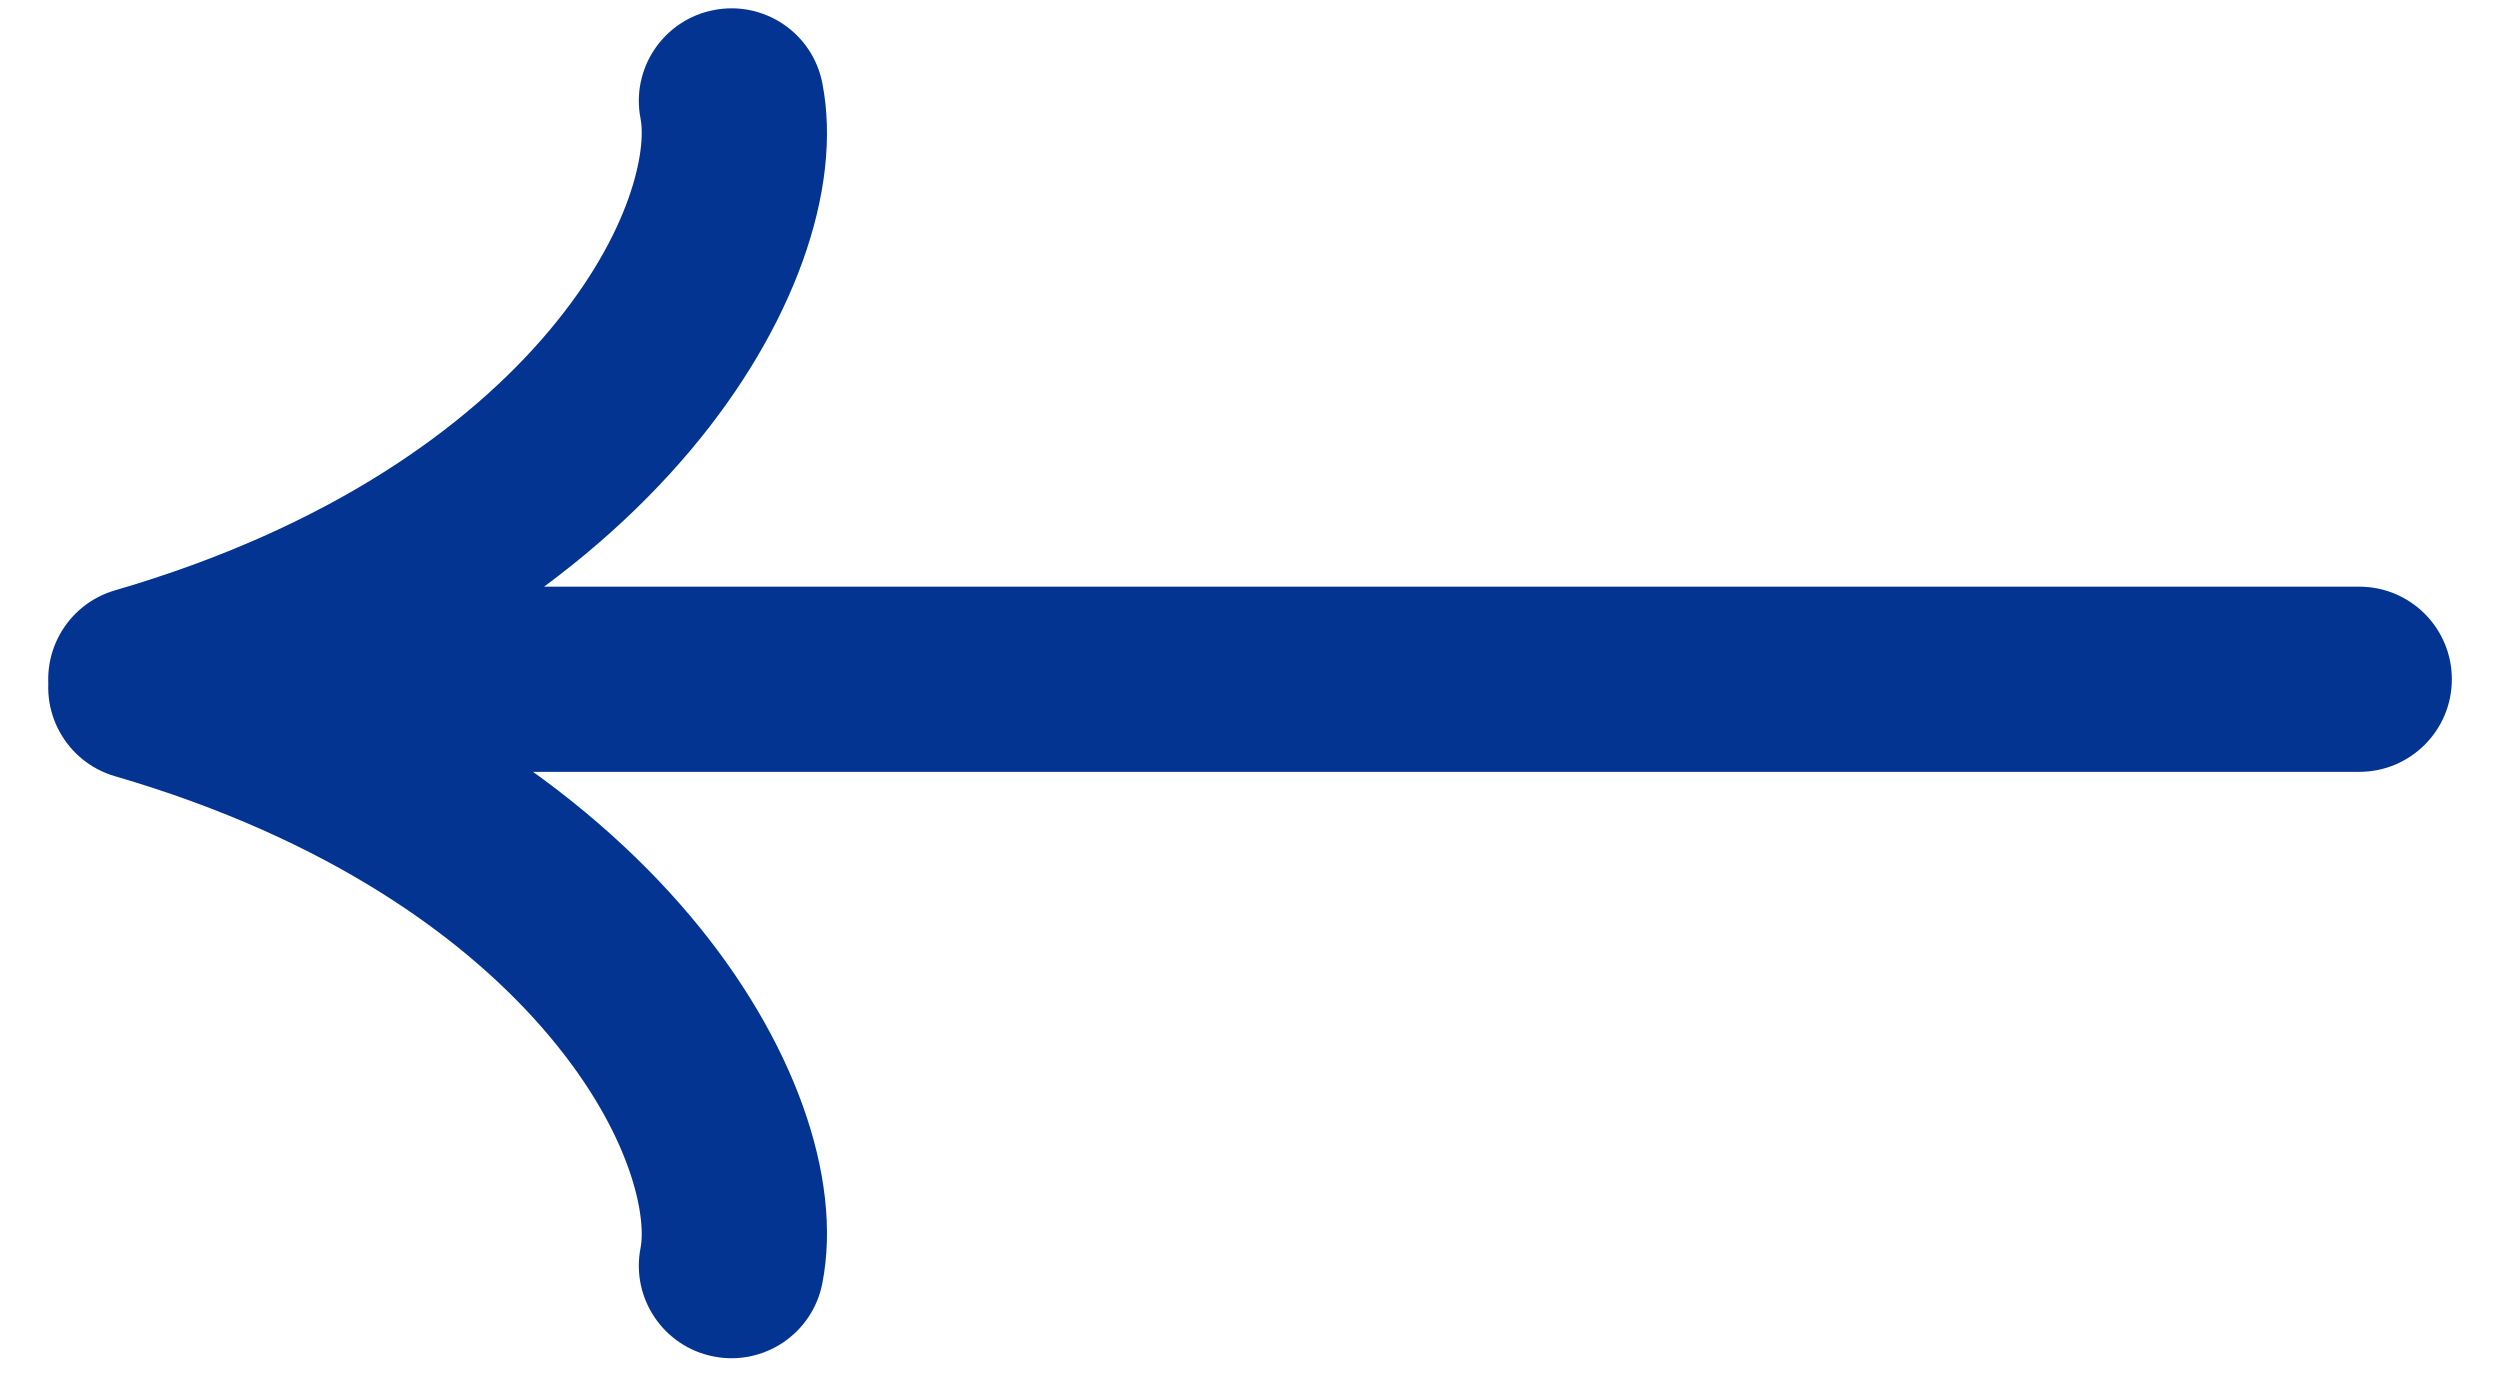
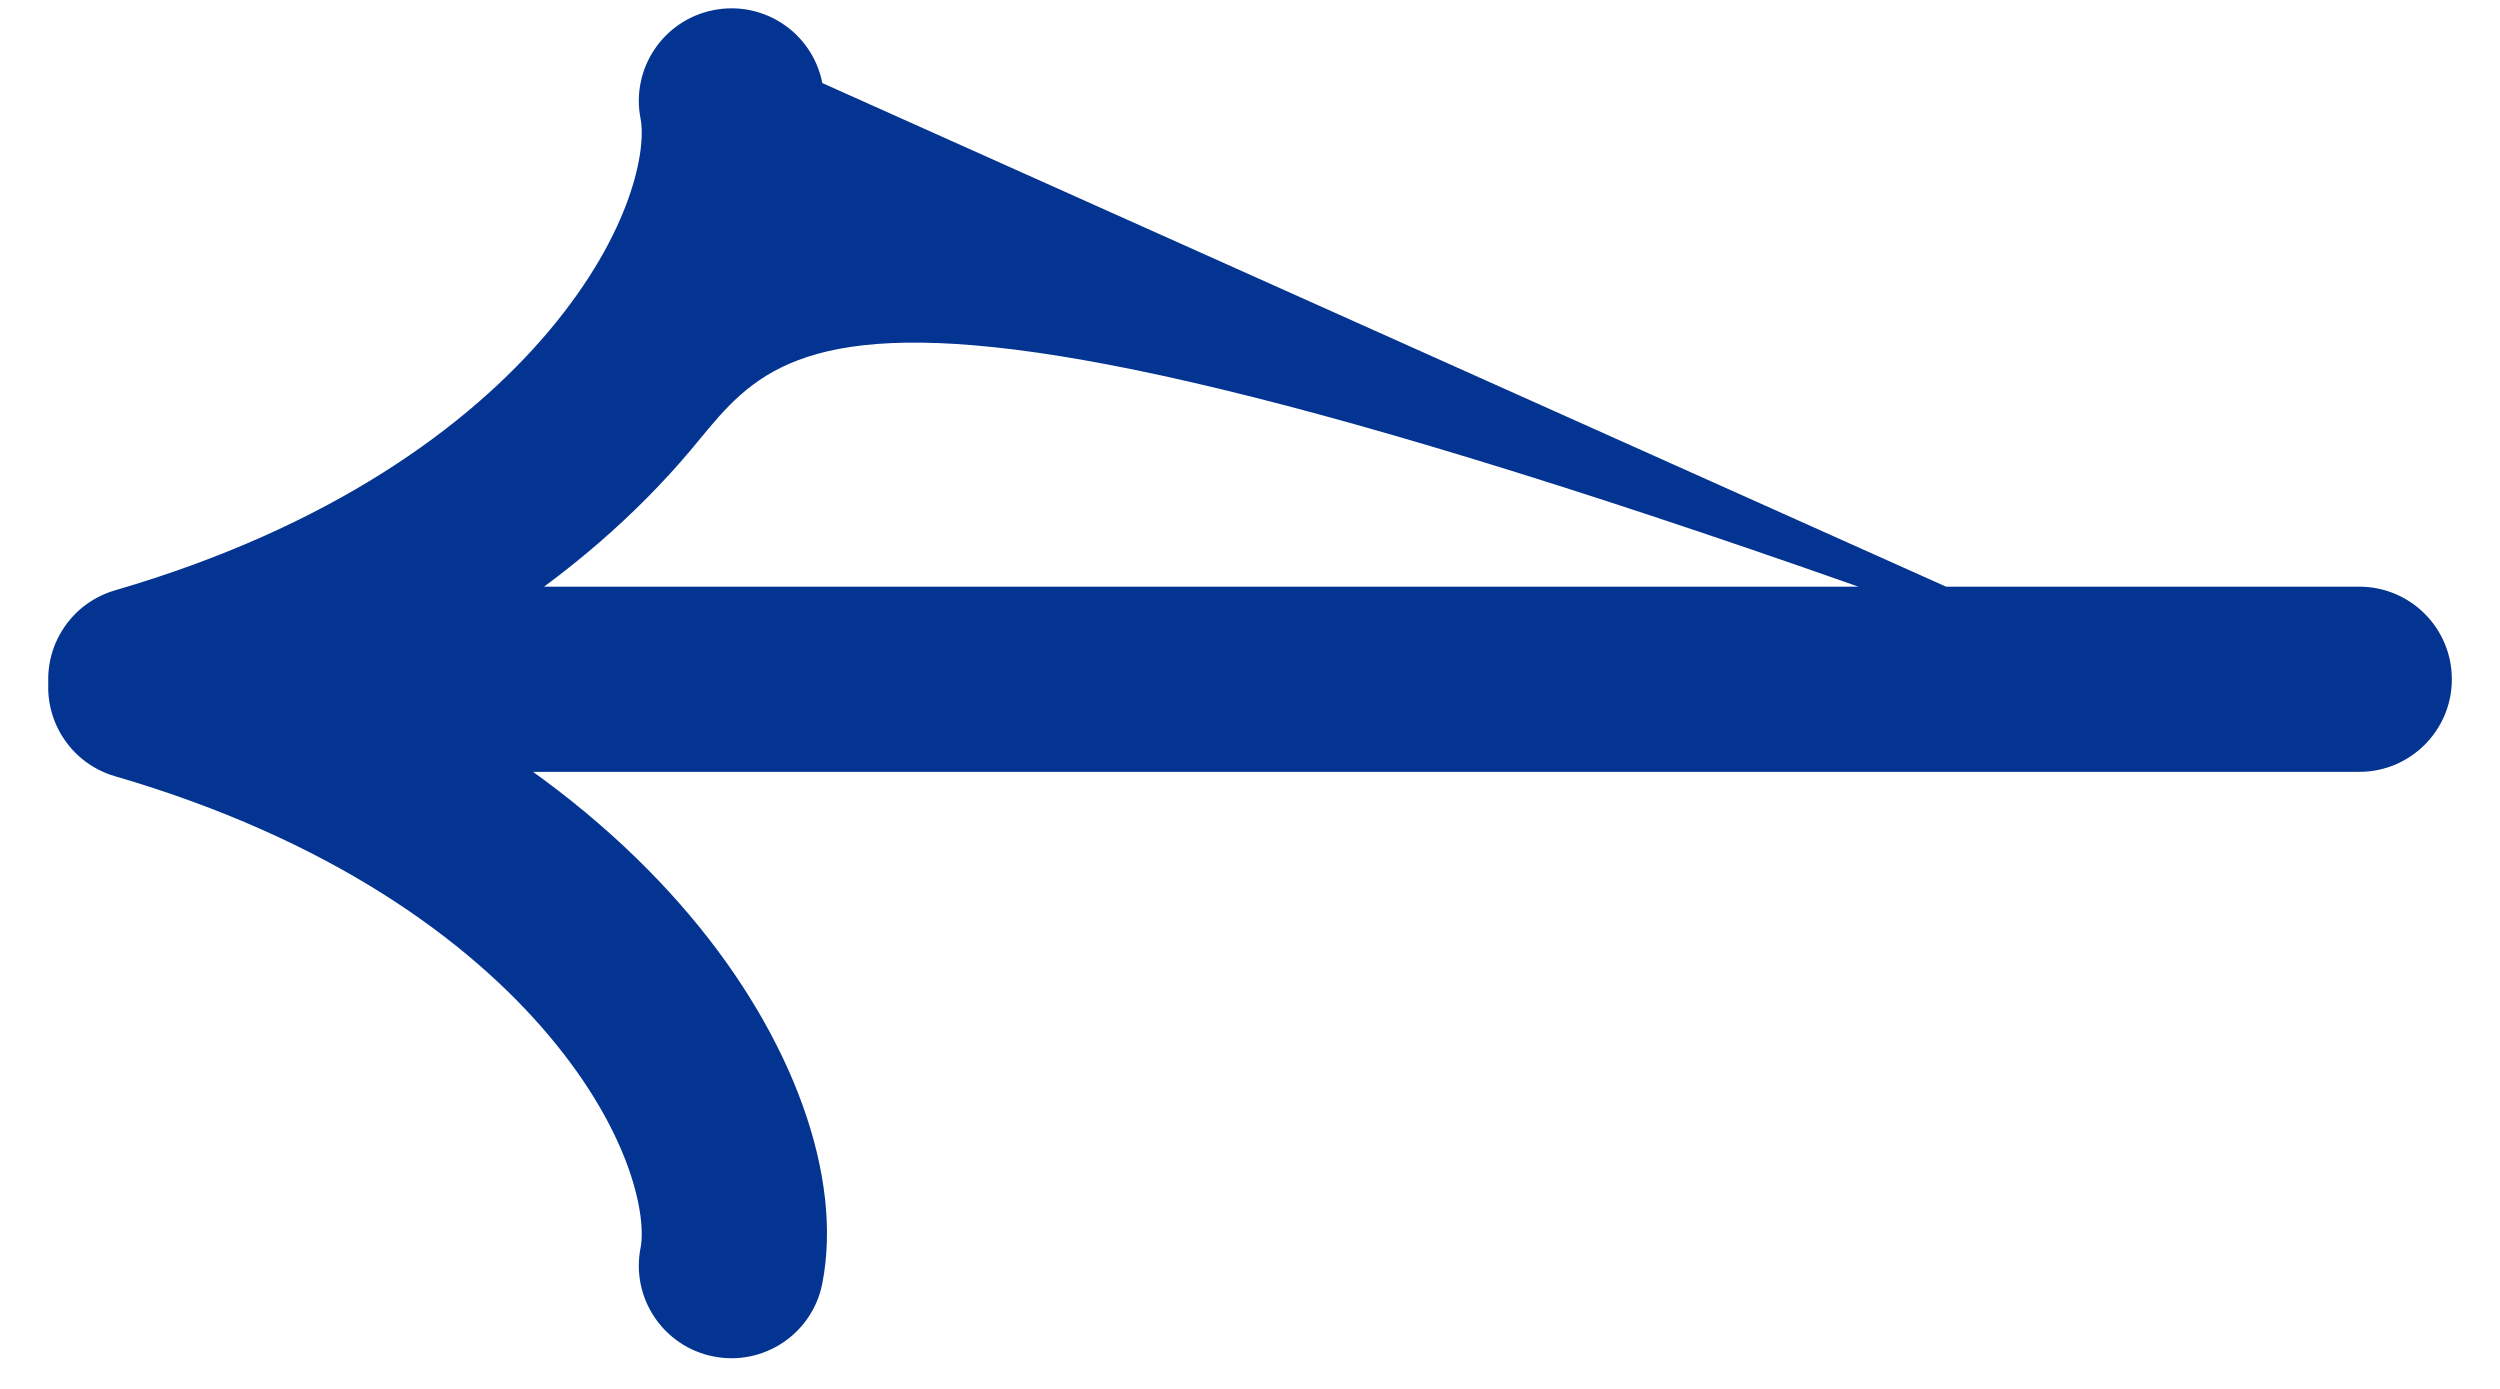
<svg xmlns="http://www.w3.org/2000/svg" width="27" height="15" viewBox="0 0 27 15" fill="none">
-   <path d="M25.48 6.336C26.033 6.336 26.48 6.784 26.48 7.336C26.48 7.888 26.033 8.336 25.48 8.336V6.336ZM2.751 8.336H1.751V6.336H2.751V8.336ZM6.918 1.282C6.812 0.74 7.165 0.215 7.707 0.109C8.249 0.002 8.775 0.355 8.881 0.897L6.918 1.282ZM1.801 8.296C1.271 8.451 0.716 8.146 0.561 7.616C0.406 7.086 0.711 6.531 1.241 6.376L1.801 8.296ZM8.881 13.861C8.775 14.403 8.249 14.757 7.707 14.65C7.165 14.544 6.812 14.019 6.918 13.477L8.881 13.861ZM1.241 8.383C0.711 8.228 0.406 7.673 0.561 7.143C0.715 6.613 1.271 6.308 1.801 6.463L1.241 8.383ZM25.48 8.336H2.751V6.336H25.48V8.336ZM8.881 0.897C9.107 2.052 8.564 3.55 7.457 4.864C6.311 6.225 4.468 7.518 1.801 8.296L1.241 6.376C3.571 5.697 5.062 4.604 5.928 3.575C6.834 2.499 6.981 1.603 6.918 1.282L8.881 0.897ZM6.918 13.477C6.981 13.156 6.834 12.26 5.928 11.184C5.061 10.155 3.571 9.062 1.241 8.383L1.801 6.463C4.468 7.241 6.311 8.534 7.457 9.895C8.564 11.209 9.107 12.707 8.881 13.861L6.918 13.477Z" fill="#043491" />
+   <path d="M25.48 6.336C26.033 6.336 26.48 6.784 26.48 7.336C26.48 7.888 26.033 8.336 25.48 8.336V6.336ZM2.751 8.336H1.751V6.336H2.751V8.336ZM6.918 1.282C6.812 0.74 7.165 0.215 7.707 0.109C8.249 0.002 8.775 0.355 8.881 0.897L6.918 1.282ZM1.801 8.296C1.271 8.451 0.716 8.146 0.561 7.616C0.406 7.086 0.711 6.531 1.241 6.376L1.801 8.296ZM8.881 13.861C8.775 14.403 8.249 14.757 7.707 14.65C7.165 14.544 6.812 14.019 6.918 13.477L8.881 13.861ZM1.241 8.383C0.711 8.228 0.406 7.673 0.561 7.143C0.715 6.613 1.271 6.308 1.801 6.463L1.241 8.383ZM25.48 8.336H2.751V6.336H25.48V8.336ZC9.107 2.052 8.564 3.55 7.457 4.864C6.311 6.225 4.468 7.518 1.801 8.296L1.241 6.376C3.571 5.697 5.062 4.604 5.928 3.575C6.834 2.499 6.981 1.603 6.918 1.282L8.881 0.897ZM6.918 13.477C6.981 13.156 6.834 12.26 5.928 11.184C5.061 10.155 3.571 9.062 1.241 8.383L1.801 6.463C4.468 7.241 6.311 8.534 7.457 9.895C8.564 11.209 9.107 12.707 8.881 13.861L6.918 13.477Z" fill="#043491" />
</svg>